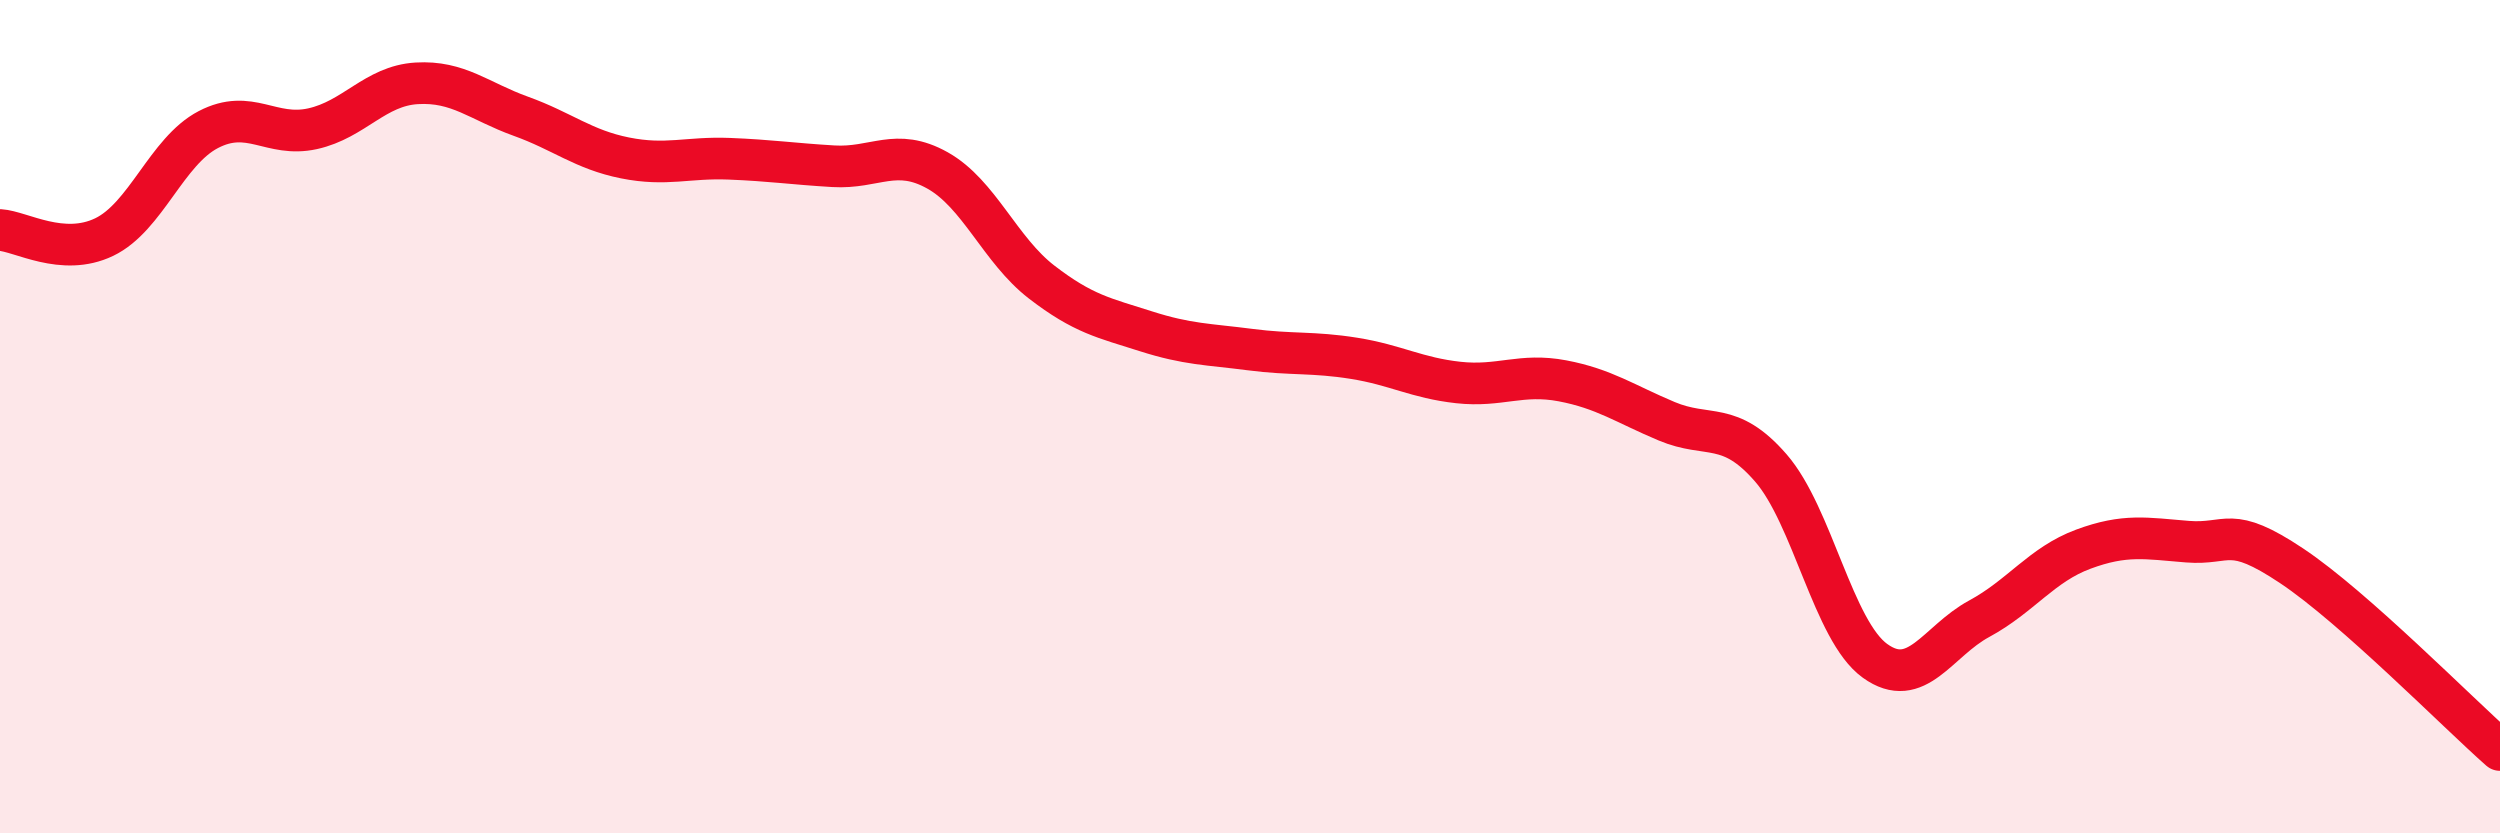
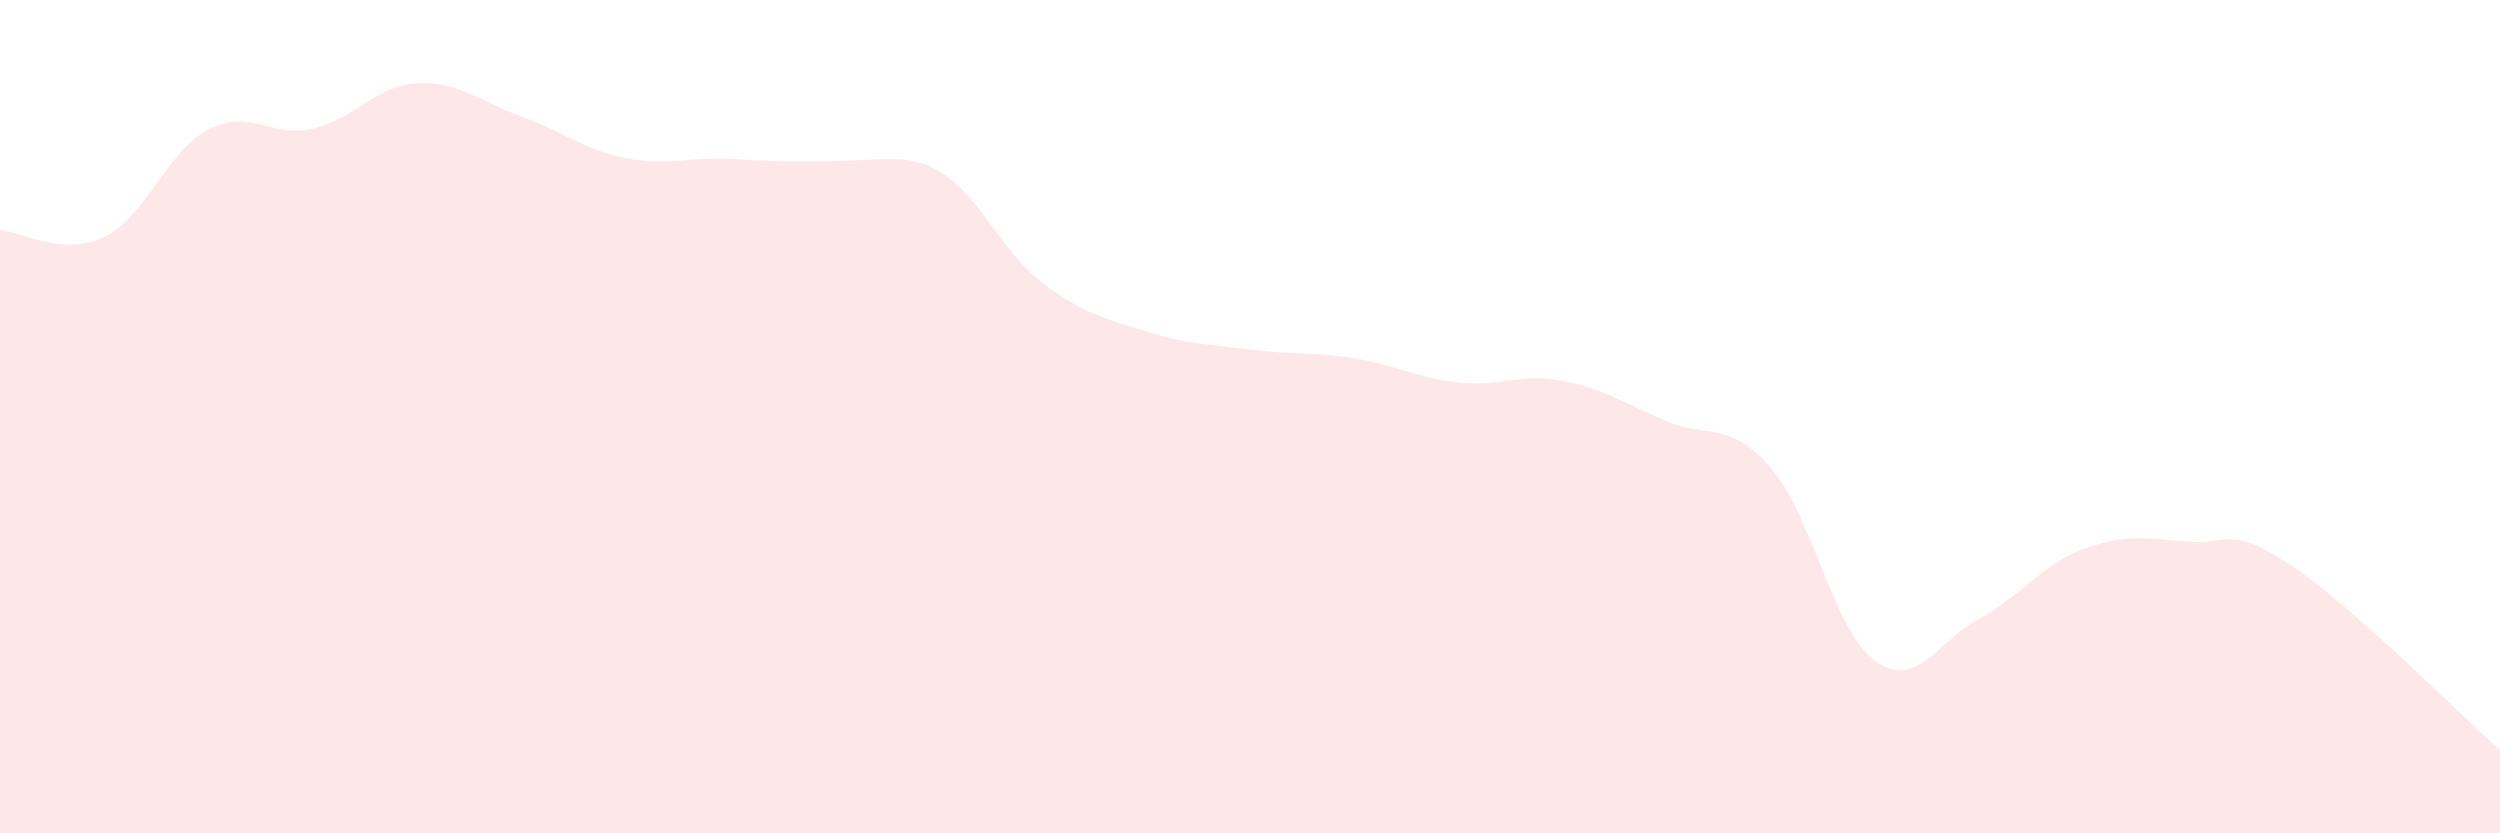
<svg xmlns="http://www.w3.org/2000/svg" width="60" height="20" viewBox="0 0 60 20">
-   <path d="M 0,5.52 C 0.5,5.55 1.5,6.17 2.5,5.69 C 3.5,5.21 4,3.63 5,3.11 C 6,2.59 6.5,3.31 7.5,3.09 C 8.5,2.87 9,2.06 10,2 C 11,1.94 11.5,2.43 12.5,2.79 C 13.5,3.15 14,3.59 15,3.79 C 16,3.99 16.5,3.77 17.5,3.81 C 18.5,3.85 19,3.93 20,3.99 C 21,4.05 21.5,3.53 22.5,4.09 C 23.5,4.65 24,6 25,6.77 C 26,7.54 26.5,7.63 27.5,7.95 C 28.5,8.27 29,8.26 30,8.39 C 31,8.52 31.5,8.44 32.5,8.6 C 33.5,8.76 34,9.07 35,9.18 C 36,9.29 36.5,8.95 37.5,9.14 C 38.5,9.33 39,9.69 40,10.11 C 41,10.53 41.5,10.08 42.5,11.23 C 43.5,12.38 44,15.14 45,15.86 C 46,16.58 46.5,15.39 47.5,14.85 C 48.5,14.31 49,13.55 50,13.18 C 51,12.81 51.5,12.92 52.5,13 C 53.5,13.08 53.5,12.58 55,13.58 C 56.5,14.58 59,17.12 60,18L60 20L0 20Z" fill="#EB0A25" opacity="0.1" stroke-linecap="round" stroke-linejoin="round" />
-   <path d="M 0,5.52 C 0.5,5.55 1.5,6.17 2.5,5.69 C 3.5,5.21 4,3.63 5,3.11 C 6,2.59 6.5,3.31 7.5,3.09 C 8.5,2.87 9,2.06 10,2 C 11,1.94 11.5,2.43 12.5,2.79 C 13.5,3.15 14,3.59 15,3.79 C 16,3.99 16.5,3.77 17.5,3.81 C 18.5,3.85 19,3.93 20,3.99 C 21,4.05 21.5,3.53 22.5,4.09 C 23.5,4.65 24,6 25,6.77 C 26,7.54 26.5,7.63 27.5,7.95 C 28.5,8.27 29,8.26 30,8.39 C 31,8.52 31.5,8.44 32.5,8.6 C 33.5,8.76 34,9.07 35,9.18 C 36,9.29 36.5,8.95 37.5,9.14 C 38.5,9.33 39,9.69 40,10.11 C 41,10.53 41.5,10.08 42.5,11.23 C 43.5,12.38 44,15.14 45,15.86 C 46,16.58 46.5,15.39 47.5,14.85 C 48.5,14.31 49,13.55 50,13.18 C 51,12.81 51.5,12.92 52.5,13 C 53.5,13.08 53.5,12.58 55,13.58 C 56.5,14.58 59,17.12 60,18" stroke="#EB0A25" stroke-width="1" fill="none" stroke-linecap="round" stroke-linejoin="round" />
+   <path d="M 0,5.52 C 0.5,5.55 1.5,6.17 2.5,5.69 C 3.5,5.21 4,3.63 5,3.11 C 6,2.59 6.5,3.31 7.5,3.09 C 8.5,2.87 9,2.06 10,2 C 11,1.94 11.5,2.43 12.5,2.79 C 13.5,3.15 14,3.59 15,3.79 C 16,3.99 16.5,3.77 17.5,3.81 C 21,4.05 21.5,3.53 22.5,4.09 C 23.5,4.65 24,6 25,6.77 C 26,7.54 26.5,7.63 27.5,7.95 C 28.5,8.27 29,8.26 30,8.39 C 31,8.52 31.5,8.44 32.5,8.6 C 33.5,8.76 34,9.07 35,9.18 C 36,9.29 36.5,8.95 37.5,9.14 C 38.5,9.33 39,9.69 40,10.11 C 41,10.53 41.5,10.08 42.5,11.23 C 43.5,12.38 44,15.14 45,15.86 C 46,16.58 46.5,15.39 47.5,14.85 C 48.5,14.31 49,13.55 50,13.18 C 51,12.81 51.5,12.92 52.5,13 C 53.5,13.08 53.5,12.58 55,13.58 C 56.5,14.58 59,17.12 60,18L60 20L0 20Z" fill="#EB0A25" opacity="0.1" stroke-linecap="round" stroke-linejoin="round" />
</svg>